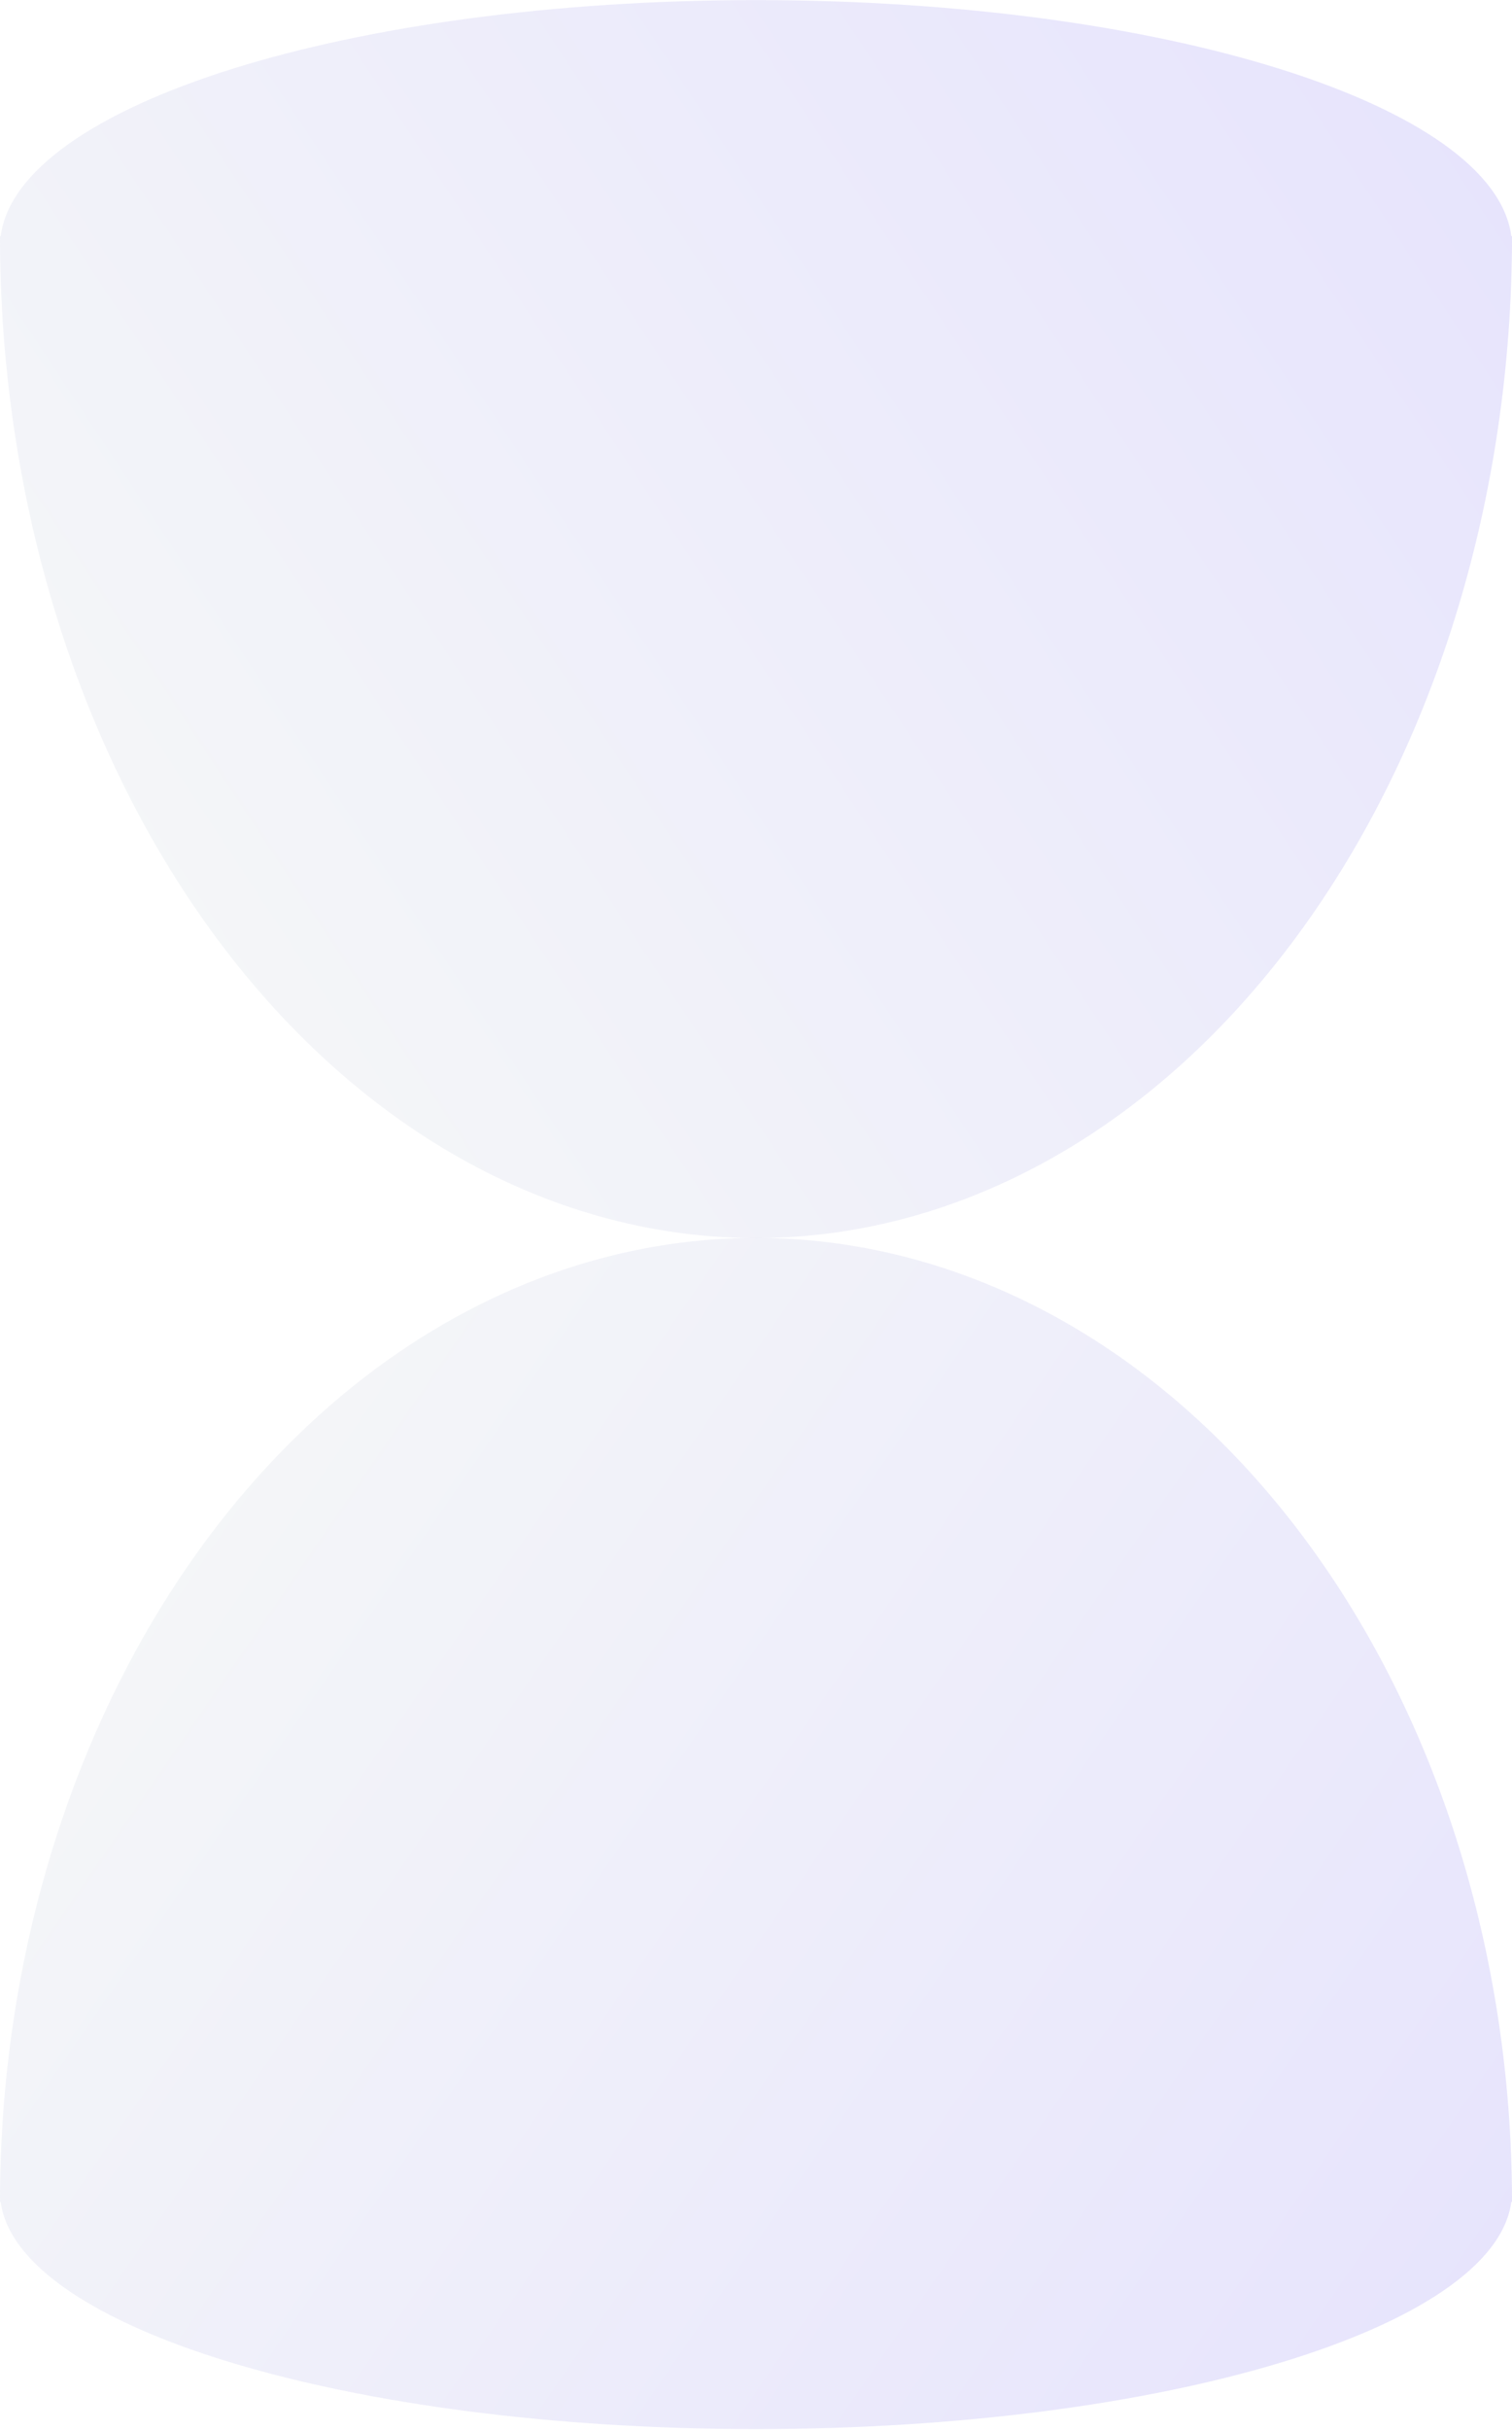
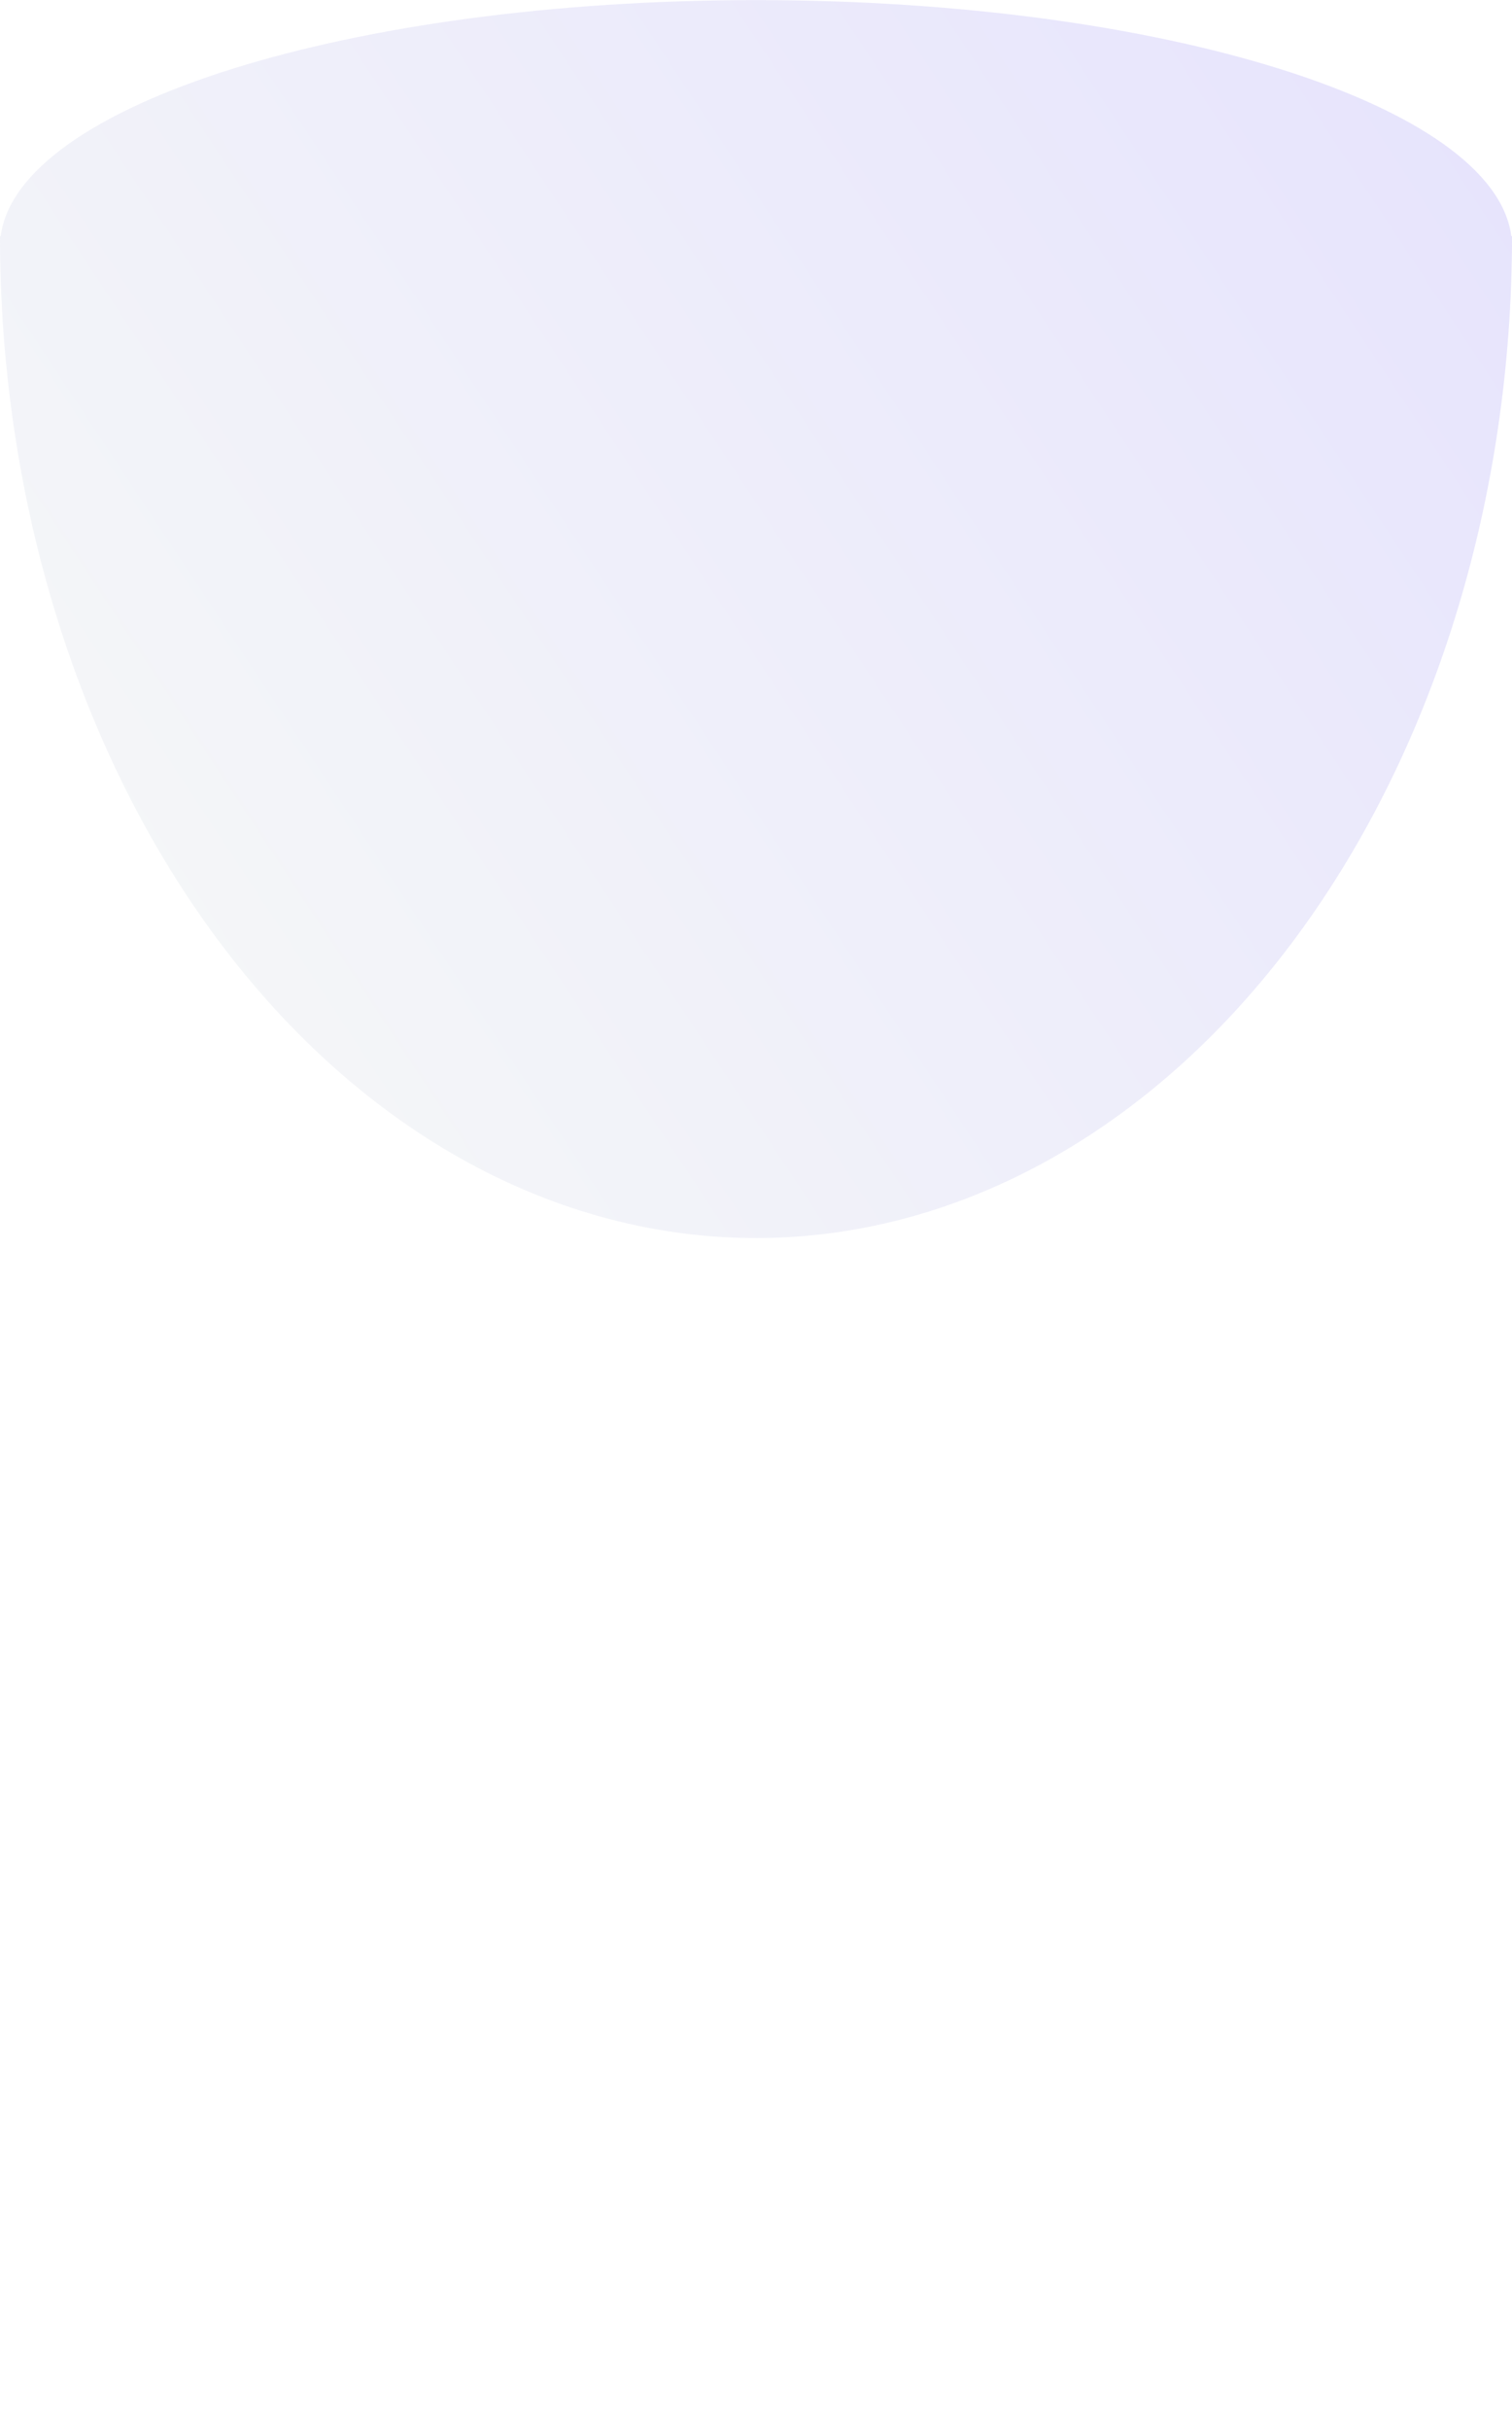
<svg xmlns="http://www.w3.org/2000/svg" width="132" height="212" viewBox="0 0 132 212" fill="none">
-   <path fill-rule="evenodd" clip-rule="evenodd" d="M131.998 191.383C131.999 191.62 132 191.857 132 192.094H131.94C130.459 203.118 101.503 211.912 66 211.912C30.497 211.912 1.541 203.118 0.06 192.094H0C0 191.857 0.001 191.62 0.002 191.383C0.001 191.324 0 191.265 0 191.206C0 191.108 0.002 191.01 0.007 190.912C0.124 180.271 1.825 169.75 5.024 159.911C8.341 149.707 13.202 140.437 19.331 132.627C25.46 124.818 32.735 118.623 40.743 114.397C48.75 110.171 57.333 107.995 66 107.995C74.667 107.995 83.25 110.171 91.257 114.397C99.265 118.623 106.54 124.818 112.669 132.627C118.798 140.437 123.659 149.707 126.976 159.911C130.175 169.75 131.876 180.271 131.993 190.912C131.998 191.01 132 191.108 132 191.206C132 191.265 131.999 191.324 131.998 191.383Z" fill="url(#paint0_linear_5250_17844)" fill-opacity="0.2" />
  <path fill-rule="evenodd" clip-rule="evenodd" d="M131.998 21.345C131.999 21.1 132 20.855 132 20.609H131.941C130.465 9.151 101.507 0.009 66 0.009C30.493 0.009 1.535 9.151 0.059 20.609H0C0 20.855 0.001 21.1 0.002 21.345C0.001 21.406 0 21.467 0 21.528C0 21.63 0.002 21.731 0.006 21.832C0.123 32.893 1.825 43.828 5.024 54.055C8.341 64.659 13.202 74.294 19.331 82.409C25.46 90.525 32.735 96.963 40.743 101.355C48.75 105.747 57.333 108.008 66 108.008C74.667 108.008 83.25 105.747 91.257 101.355C99.265 96.963 106.54 90.525 112.669 82.409C118.798 74.294 123.659 64.659 126.976 54.055C130.175 43.828 131.877 32.893 131.994 21.832C131.998 21.731 132 21.63 132 21.528C132 21.467 131.999 21.406 131.998 21.345Z" fill="url(#paint1_linear_5250_17844)" fill-opacity="0.2" />
  <defs>
    <linearGradient id="paint0_linear_5250_17844" x1="-67.823" y1="107.995" x2="158.506" y2="263.542" gradientUnits="userSpaceOnUse">
      <stop offset="0.157" stop-color="#DEEDD6" />
      <stop offset="0.965" stop-color="#6C56FB" />
    </linearGradient>
    <linearGradient id="paint1_linear_5250_17844" x1="-67.823" y1="108.008" x2="164.022" y2="-45.307" gradientUnits="userSpaceOnUse">
      <stop offset="0.157" stop-color="#DEEDD6" />
      <stop offset="0.965" stop-color="#6C56FB" />
    </linearGradient>
  </defs>
</svg>